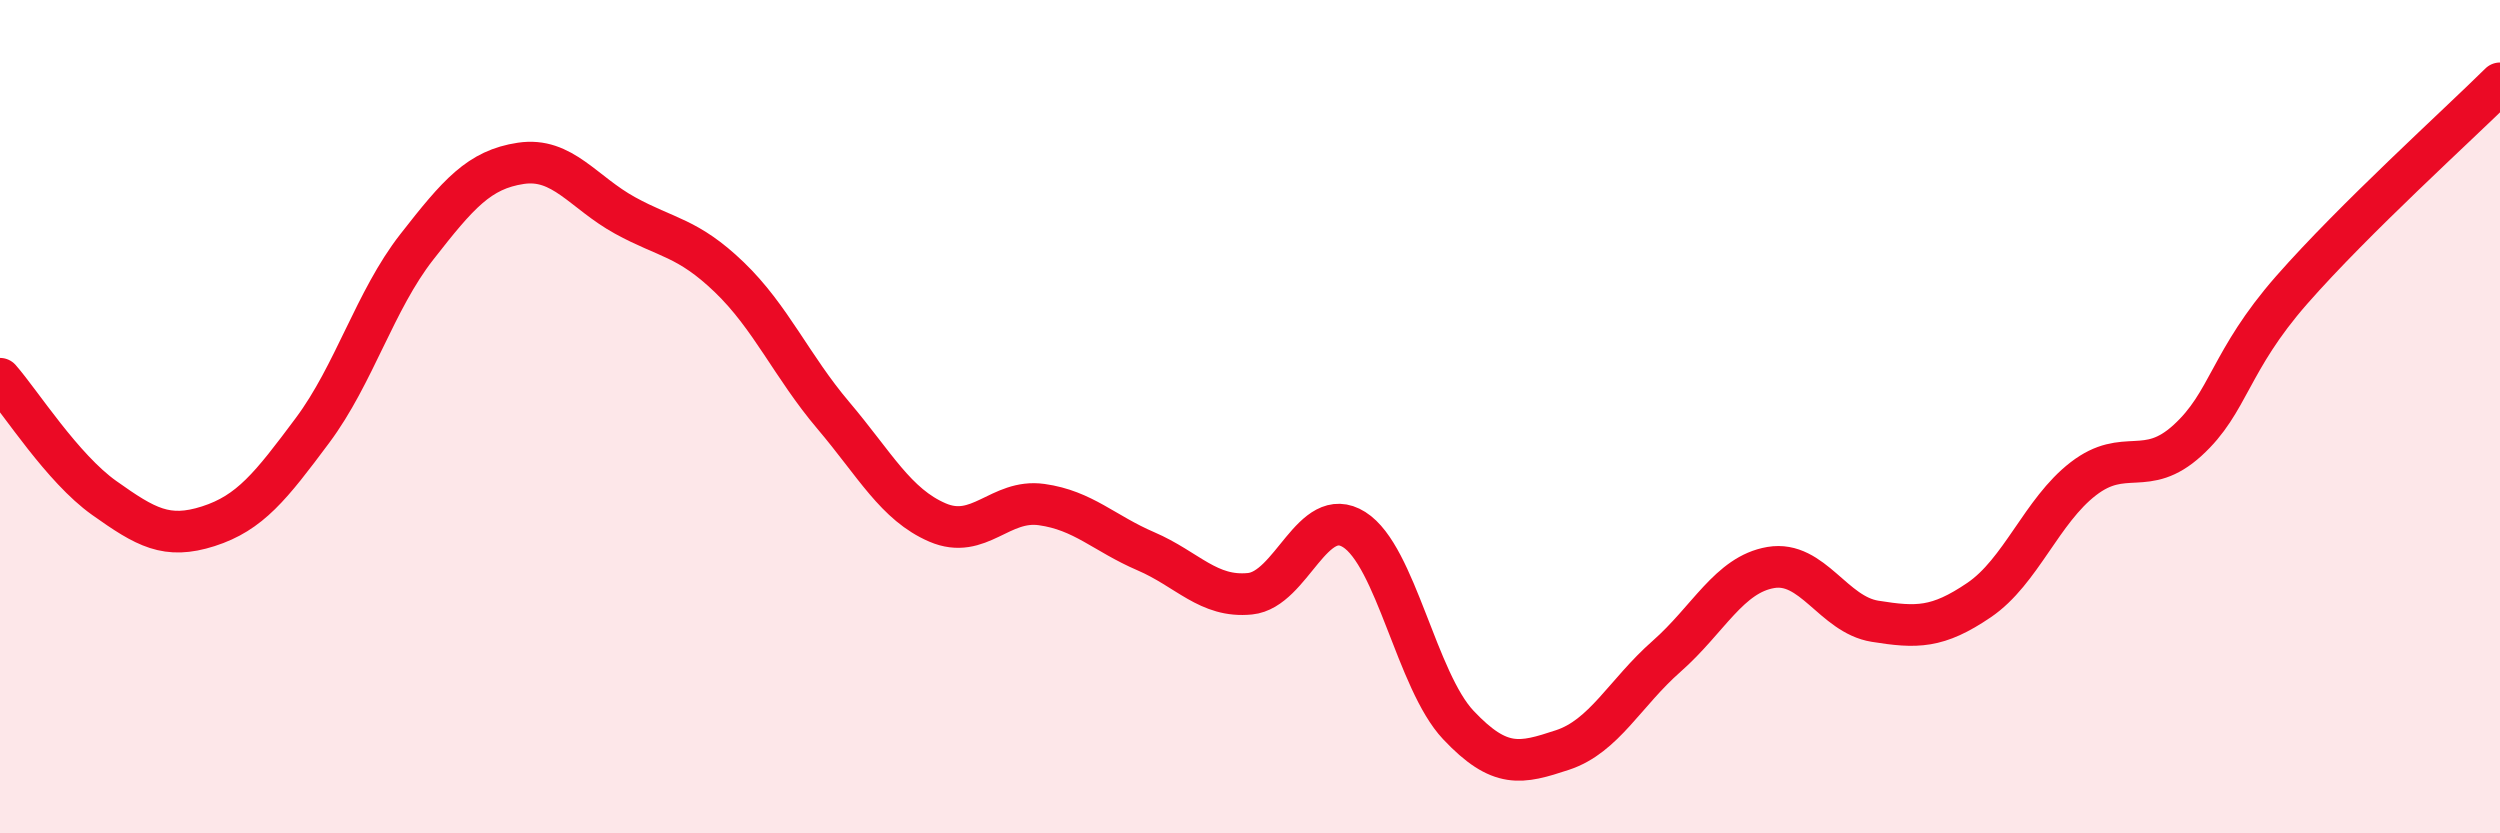
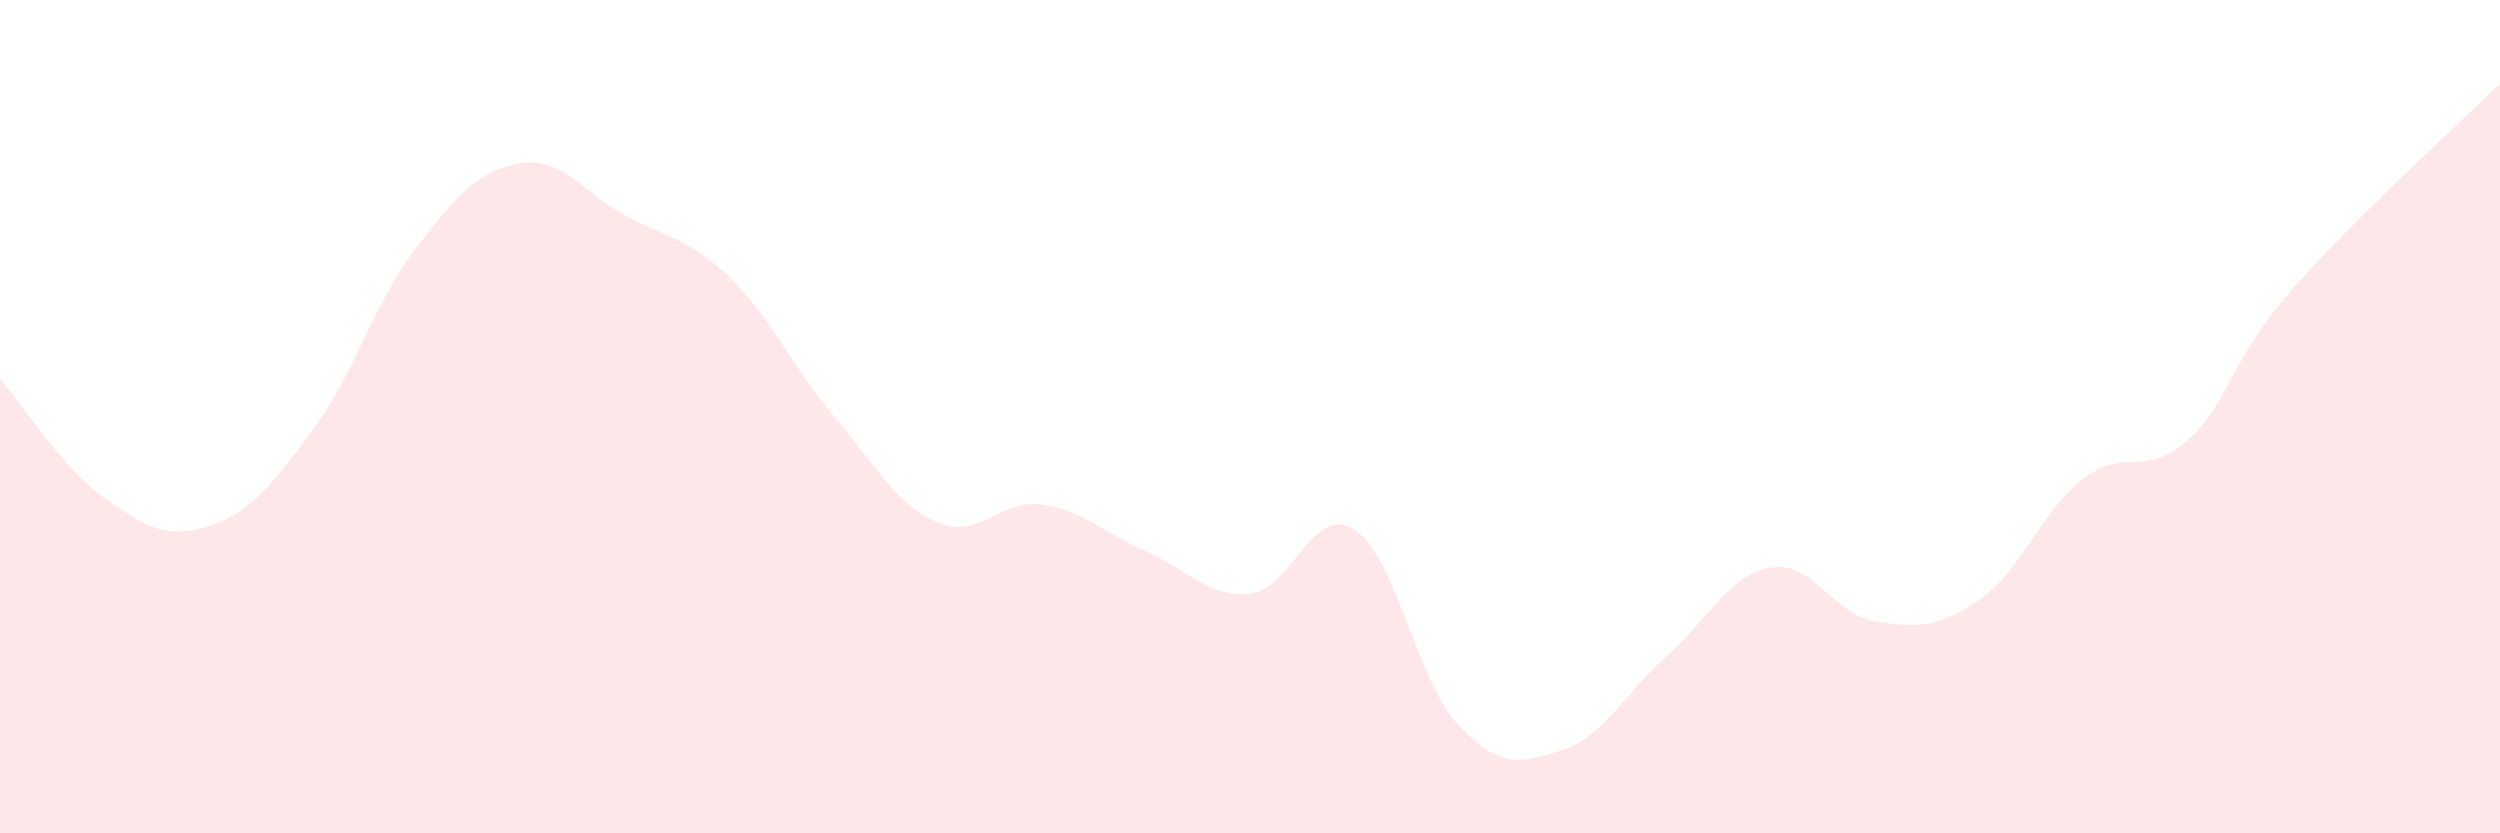
<svg xmlns="http://www.w3.org/2000/svg" width="60" height="20" viewBox="0 0 60 20">
  <path d="M 0,9.09 C 0.5,9.66 1.5,11.24 2.5,11.95 C 3.5,12.66 4,12.95 5,12.63 C 6,12.31 6.5,11.67 7.5,10.33 C 8.5,8.99 9,7.21 10,5.93 C 11,4.65 11.5,4.07 12.5,3.92 C 13.5,3.77 14,4.62 15,5.17 C 16,5.72 16.5,5.69 17.5,6.65 C 18.5,7.61 19,8.79 20,9.97 C 21,11.15 21.5,12.11 22.5,12.54 C 23.5,12.97 24,11.97 25,12.11 C 26,12.25 26.5,12.8 27.5,13.23 C 28.5,13.66 29,14.35 30,14.25 C 31,14.15 31.5,12.08 32.5,12.71 C 33.5,13.34 34,16.34 35,17.4 C 36,18.46 36.5,18.33 37.5,18 C 38.5,17.67 39,16.63 40,15.75 C 41,14.87 41.5,13.79 42.5,13.62 C 43.5,13.45 44,14.75 45,14.91 C 46,15.07 46.5,15.08 47.5,14.4 C 48.5,13.72 49,12.26 50,11.49 C 51,10.72 51.5,11.48 52.5,10.57 C 53.5,9.66 53.5,8.67 55,6.96 C 56.5,5.25 59,2.99 60,2L60 20L0 20Z" fill="#EB0A25" opacity="0.1" stroke-linecap="round" stroke-linejoin="round" />
-   <path d="M 0,9.09 C 0.5,9.66 1.5,11.24 2.5,11.95 C 3.5,12.66 4,12.95 5,12.63 C 6,12.31 6.5,11.67 7.5,10.33 C 8.5,8.99 9,7.21 10,5.93 C 11,4.65 11.5,4.07 12.5,3.92 C 13.5,3.77 14,4.62 15,5.17 C 16,5.72 16.5,5.69 17.5,6.65 C 18.5,7.61 19,8.79 20,9.97 C 21,11.15 21.5,12.11 22.5,12.54 C 23.5,12.97 24,11.97 25,12.11 C 26,12.25 26.5,12.8 27.5,13.23 C 28.5,13.66 29,14.35 30,14.25 C 31,14.15 31.5,12.08 32.5,12.71 C 33.5,13.34 34,16.34 35,17.4 C 36,18.46 36.5,18.33 37.5,18 C 38.5,17.67 39,16.63 40,15.75 C 41,14.87 41.5,13.79 42.5,13.62 C 43.5,13.45 44,14.75 45,14.91 C 46,15.07 46.5,15.08 47.5,14.4 C 48.5,13.72 49,12.26 50,11.49 C 51,10.72 51.5,11.48 52.5,10.57 C 53.5,9.66 53.5,8.67 55,6.96 C 56.5,5.25 59,2.99 60,2" stroke="#EB0A25" stroke-width="1" fill="none" stroke-linecap="round" stroke-linejoin="round" />
</svg>